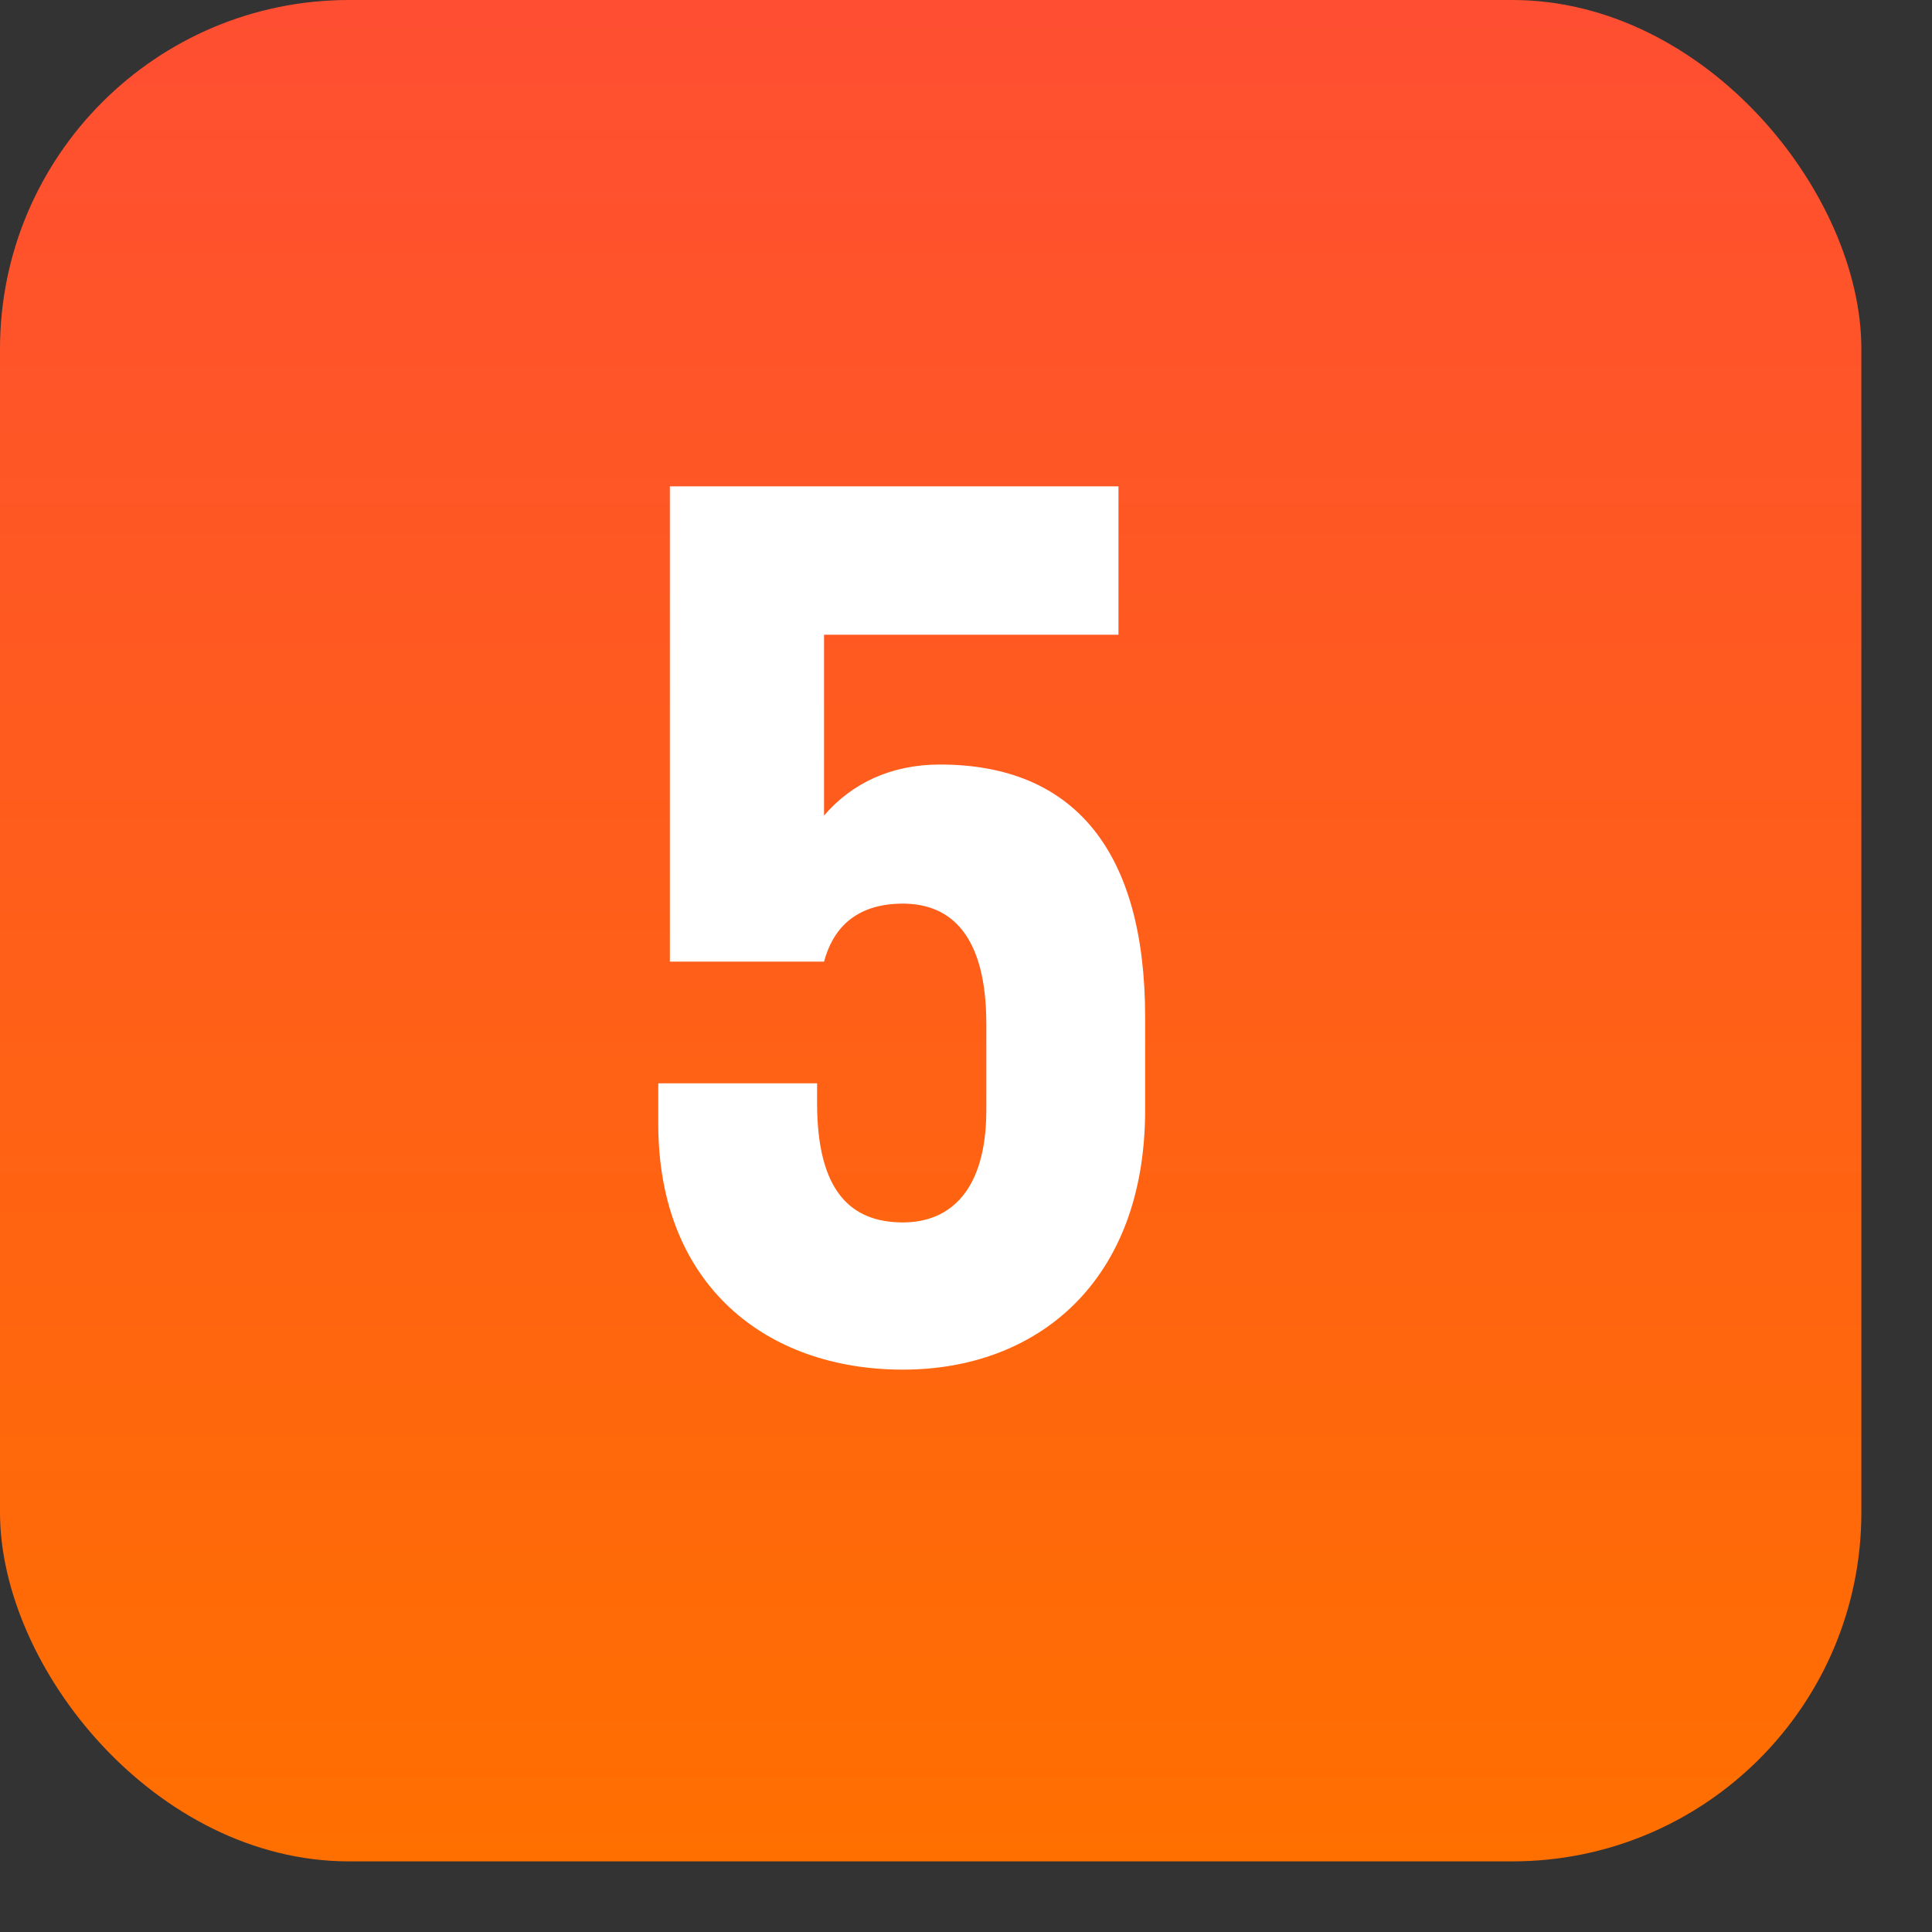
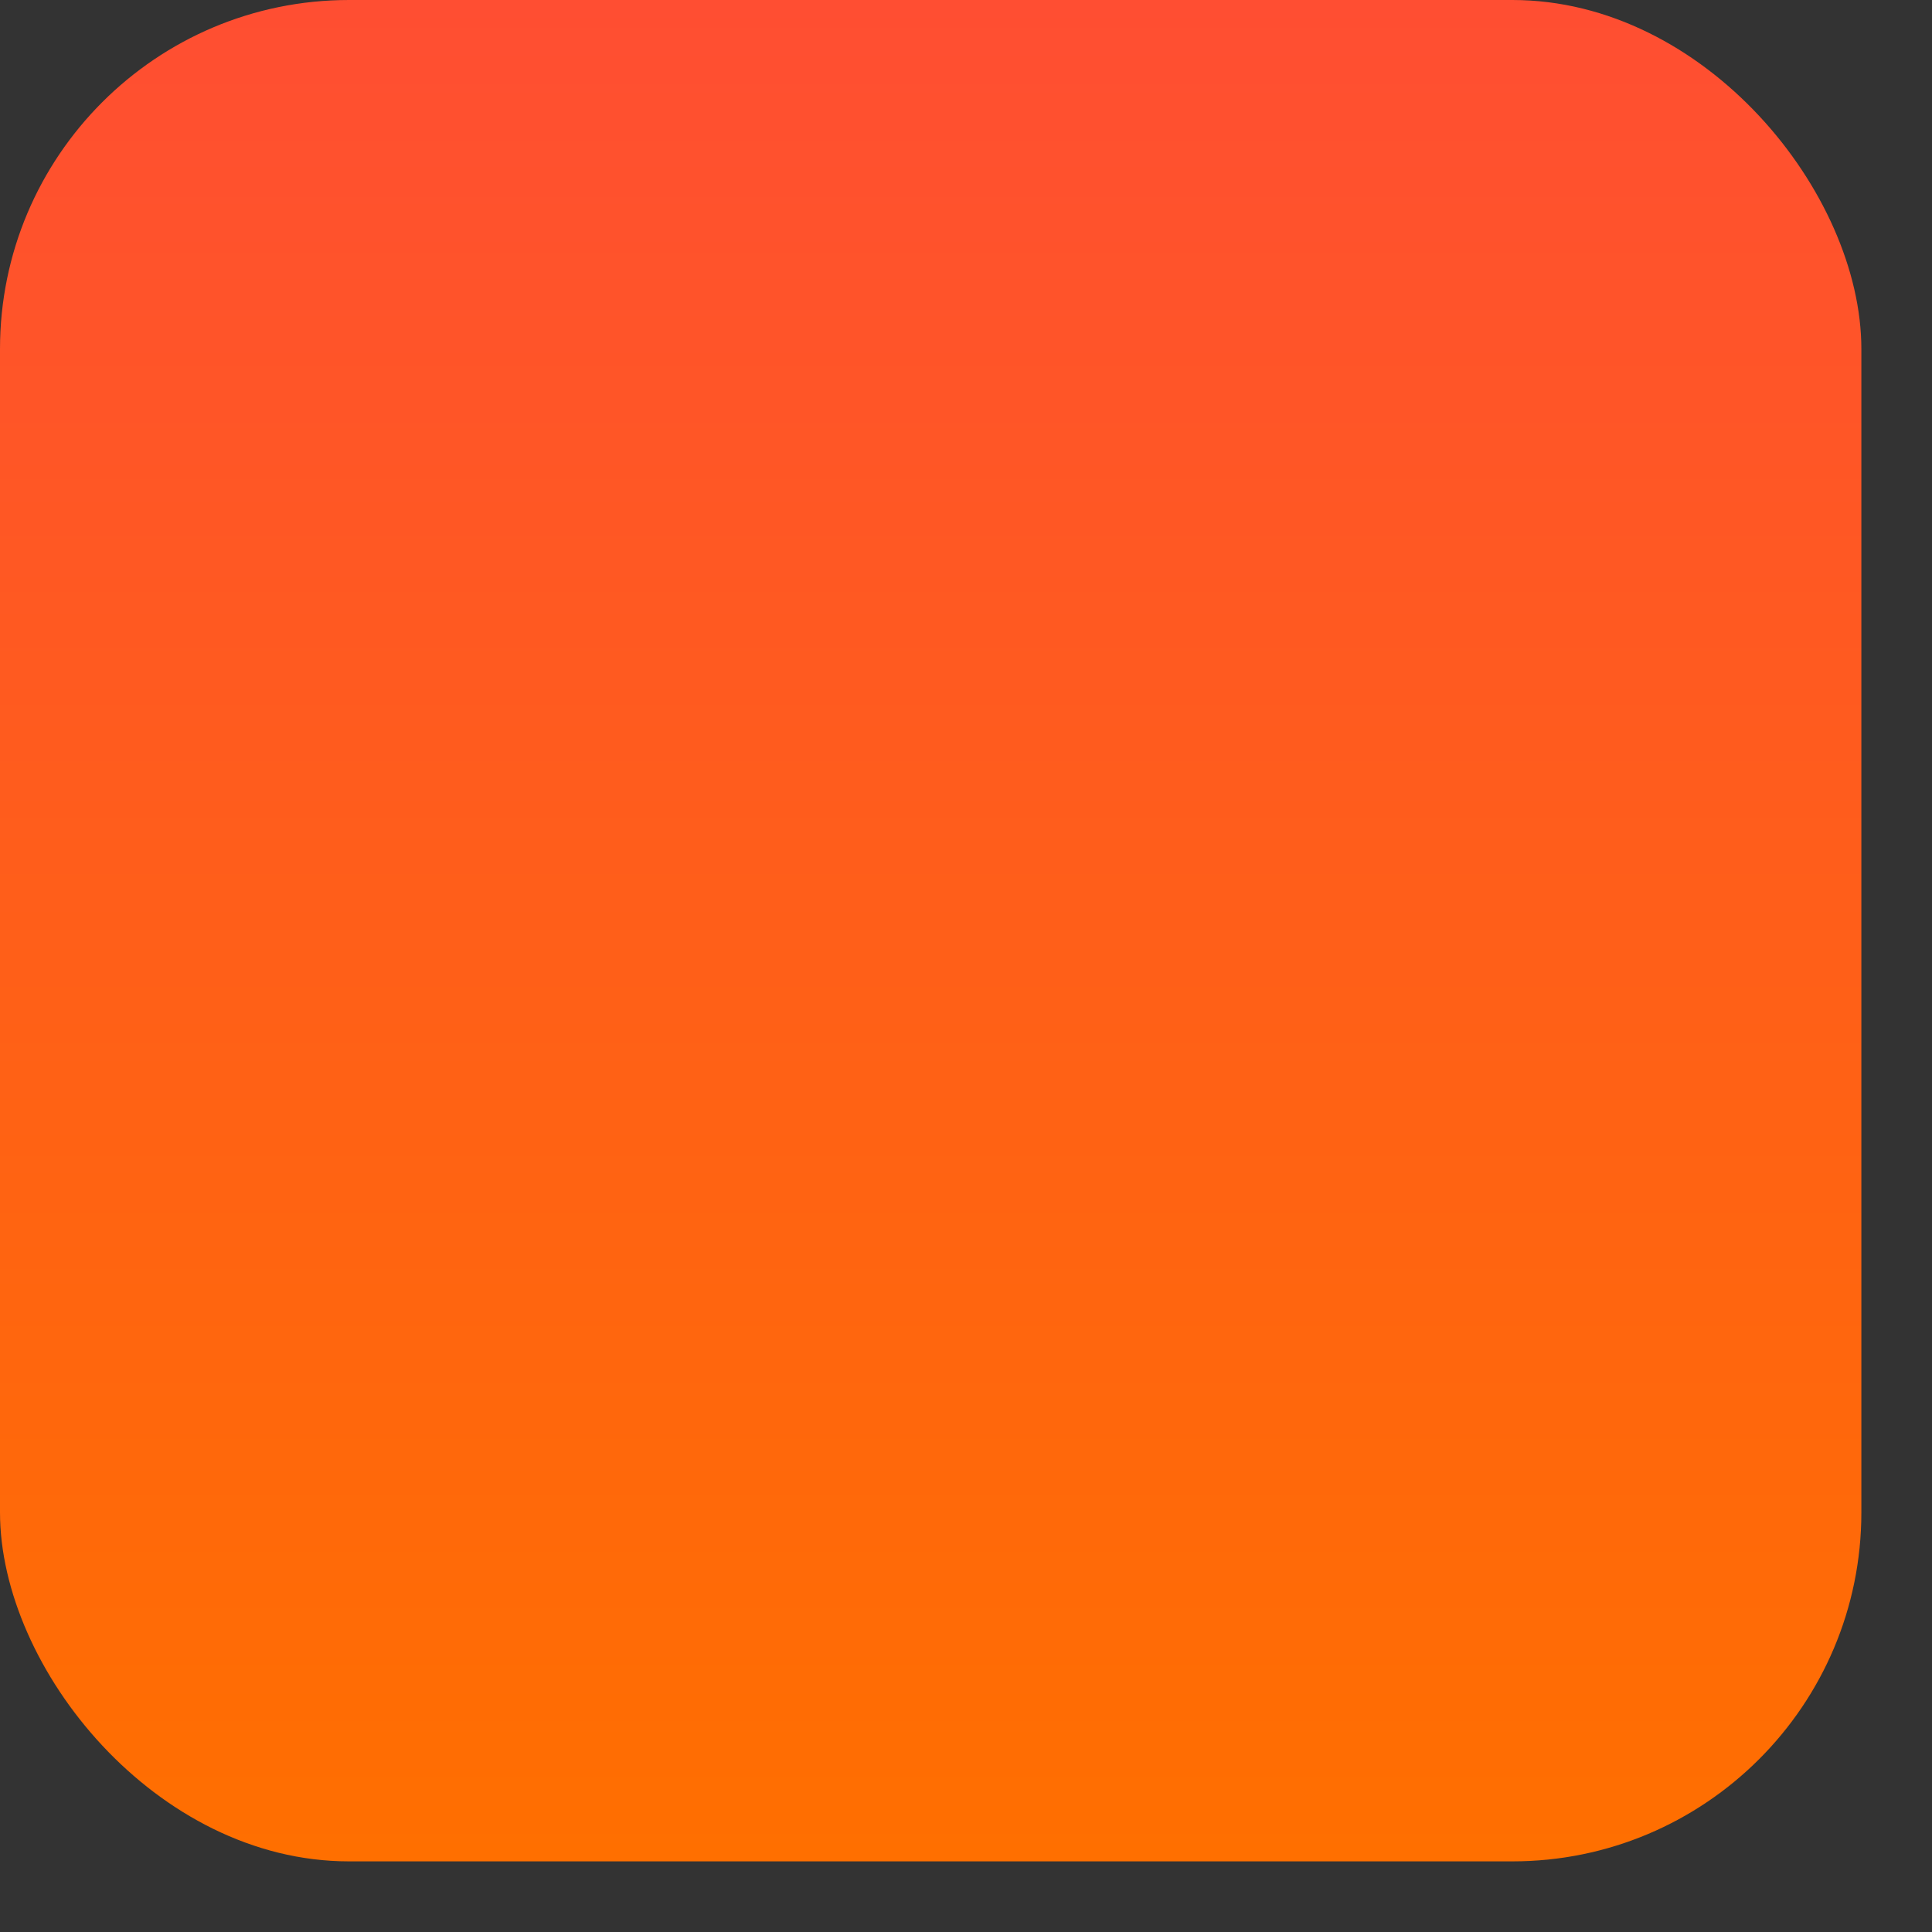
<svg xmlns="http://www.w3.org/2000/svg" width="25" height="25" viewBox="0 0 25 25" fill="none">
  <rect x="0" y="0" width="25" height="25" fill="#333333" stroke="none" />
  <rect width="24.086" height="24.086" rx="4.516" fill="url(#paint0_linear_2581_765)" />
-   <path d="M10.663 8.213V10.553C11.023 10.133 11.533 9.893 12.163 9.893C13.903 9.893 14.818 11.018 14.818 13.163V14.363C14.818 16.583 13.423 17.723 11.683 17.723C9.913 17.723 8.518 16.628 8.518 14.543V14.018H10.573V14.273C10.573 15.413 11.008 15.818 11.683 15.818C12.313 15.818 12.763 15.383 12.763 14.363V13.253C12.763 12.113 12.313 11.693 11.683 11.693C11.038 11.693 10.768 12.053 10.663 12.443H8.668V6.293H14.473V8.213H10.663Z" fill="white" />
  <defs>
    <linearGradient id="paint0_linear_2581_765" x1="12.043" y1="0" x2="12.043" y2="24.086" gradientUnits="userSpaceOnUse">
      <stop stop-color="#FF4E32" />
      <stop offset="1" stop-color="#FF6F00" />
    </linearGradient>
  </defs>
</svg>